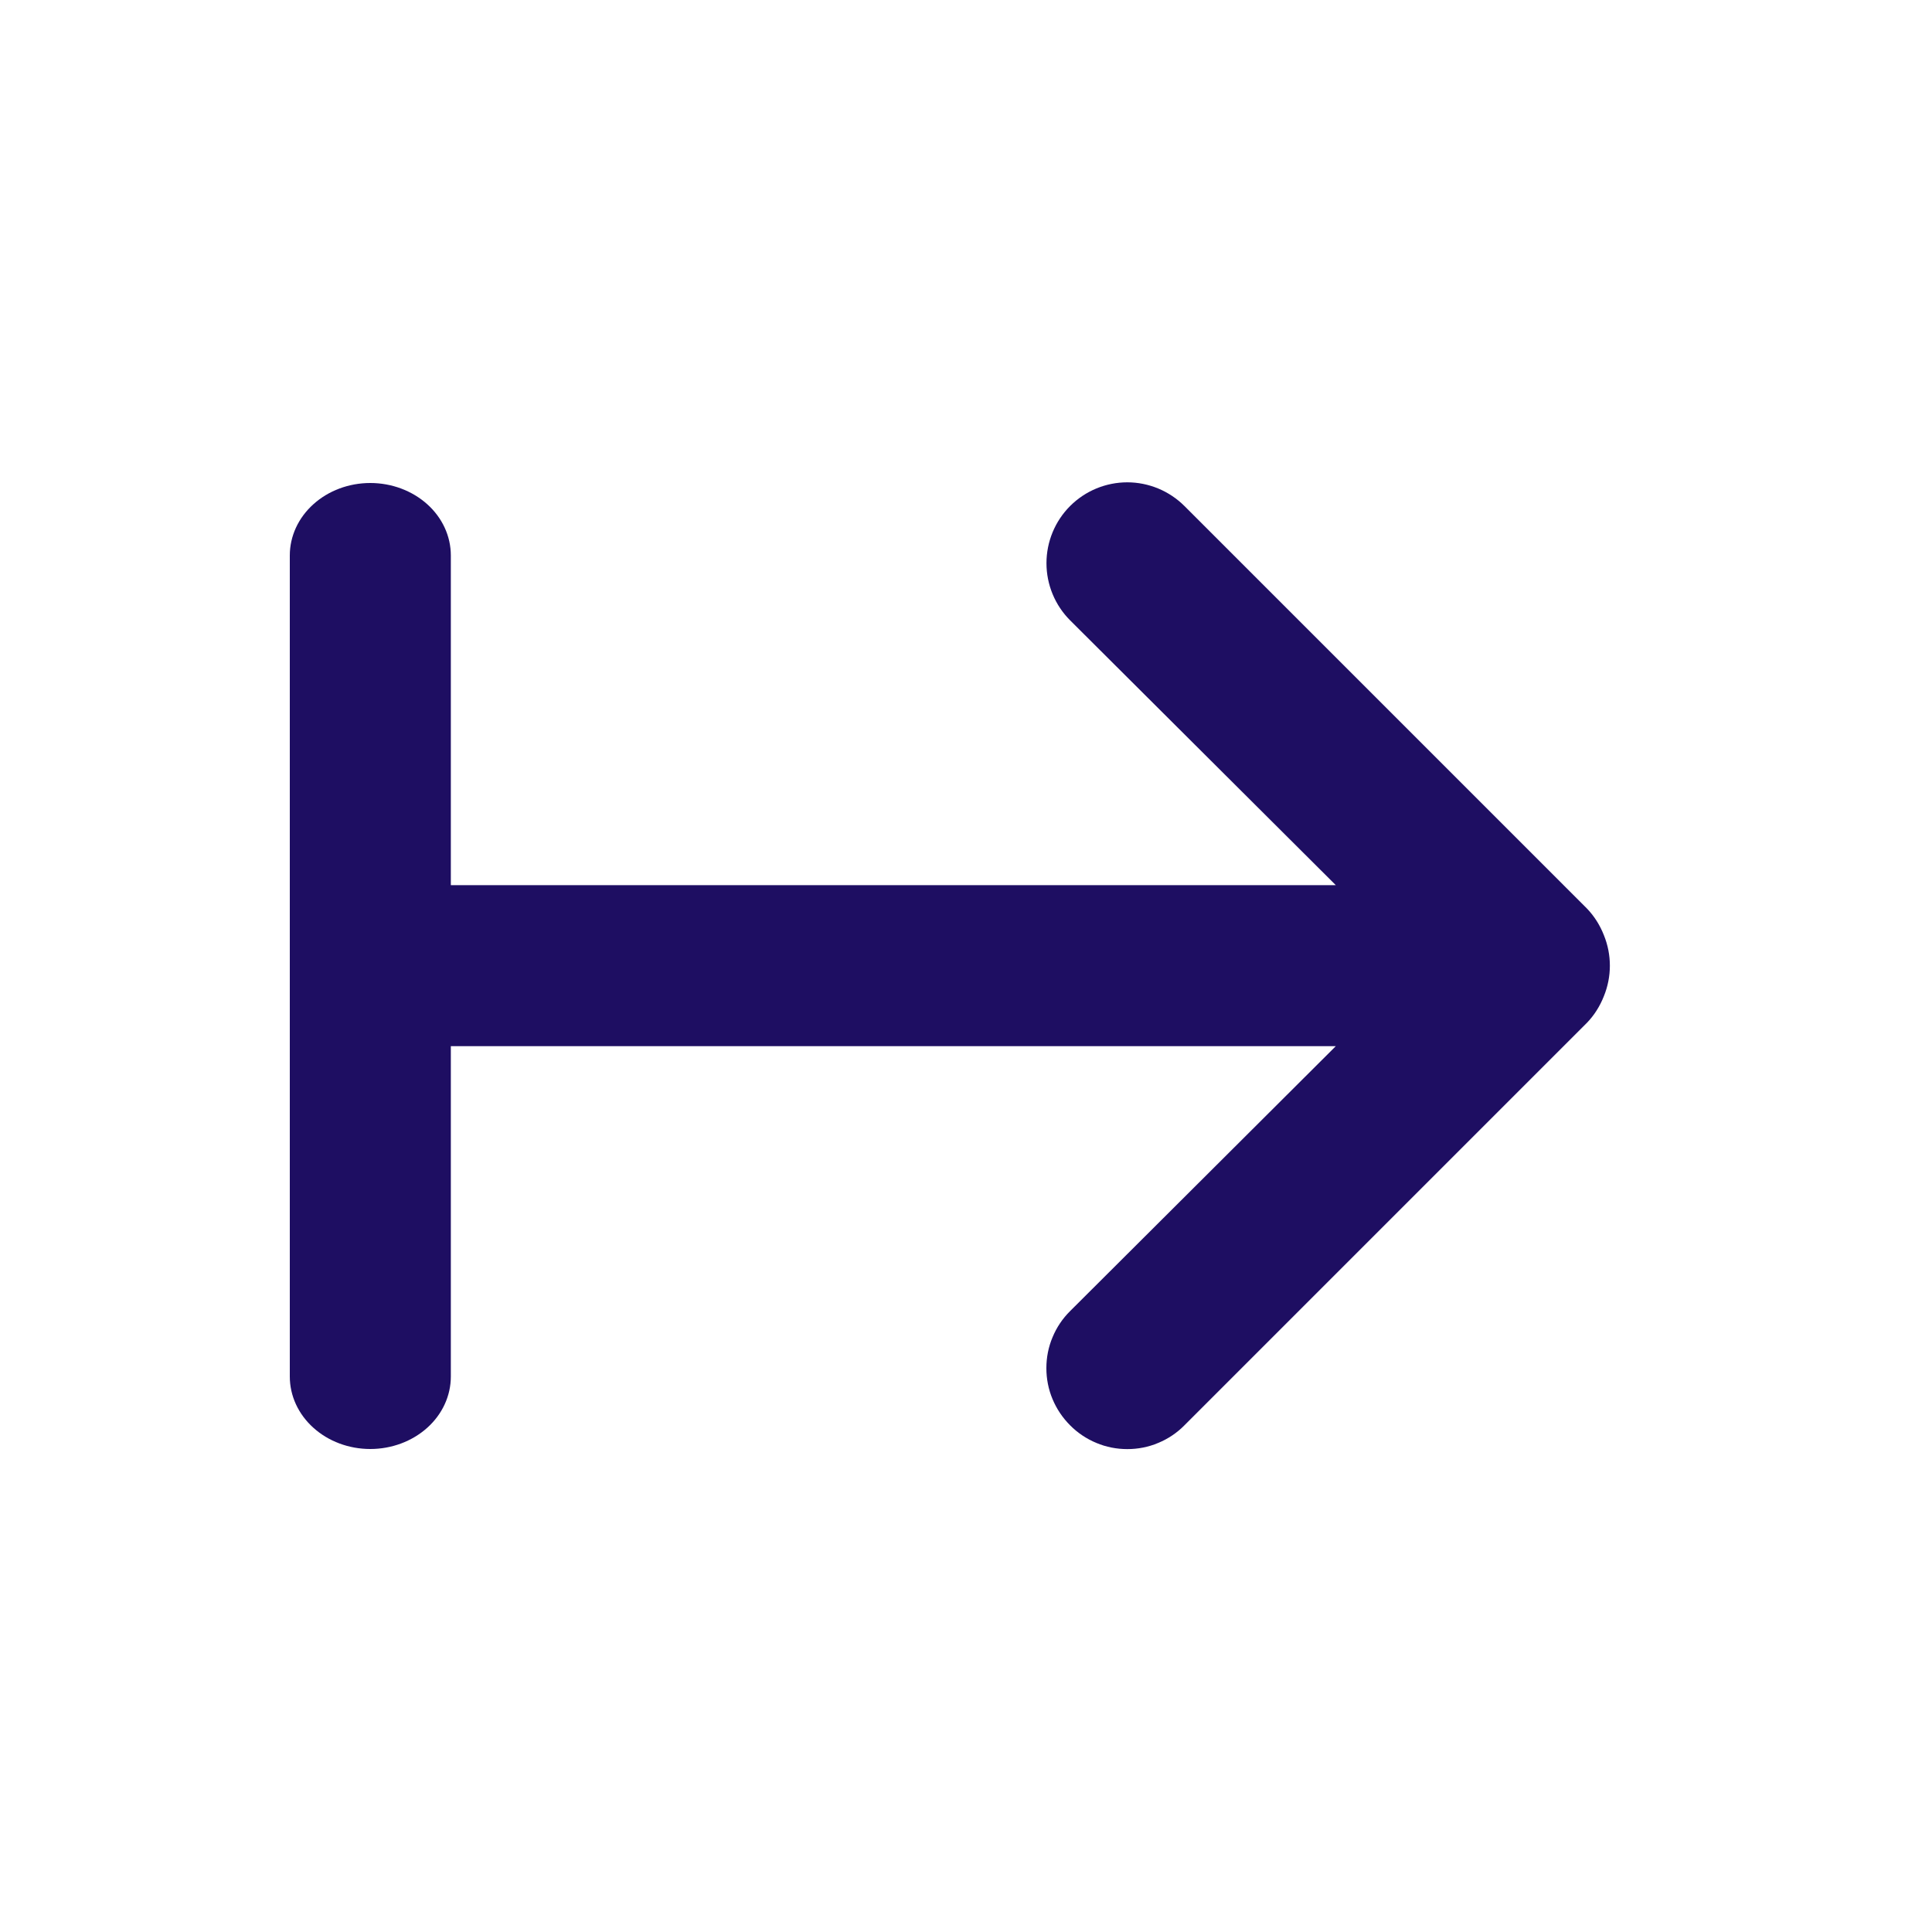
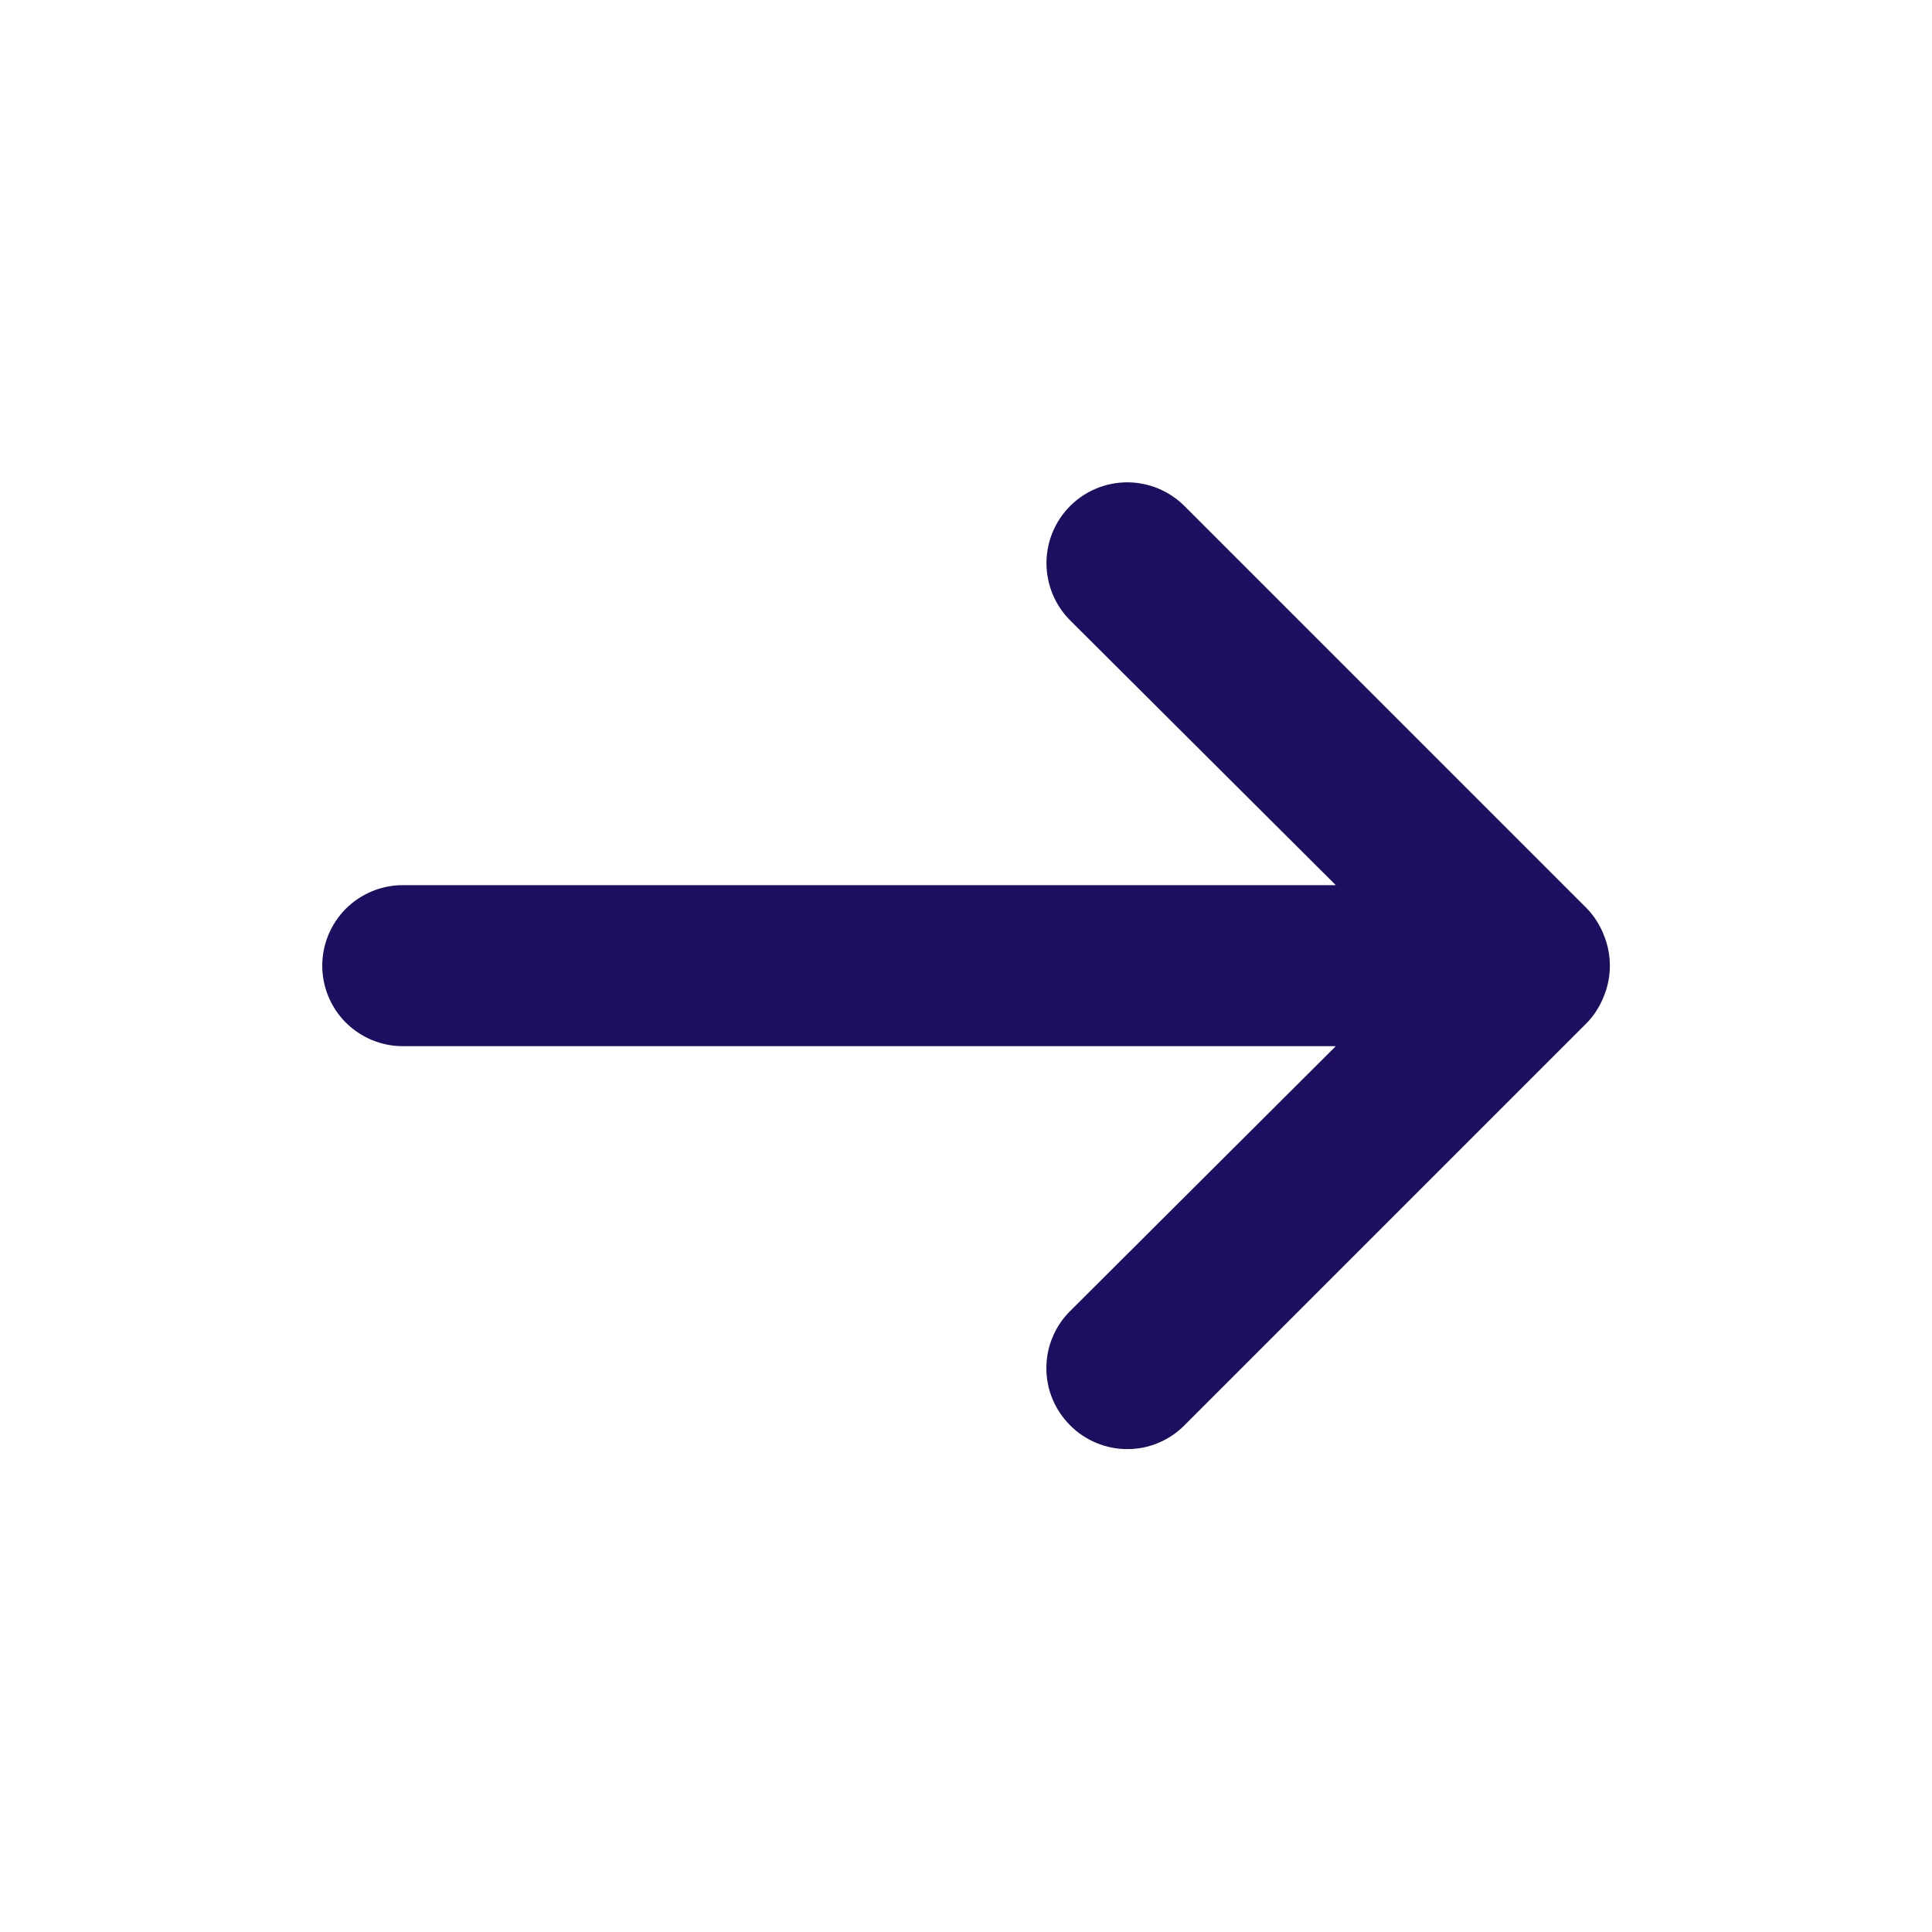
<svg xmlns="http://www.w3.org/2000/svg" width="20" height="20" viewBox="0 0 20 20" fill="none">
  <path d="M12.261 14.755L16.428 10.588C16.504 10.509 16.563 10.415 16.603 10.313C16.686 10.11 16.686 9.883 16.603 9.68C16.563 9.578 16.504 9.484 16.428 9.405L12.261 5.238C12.184 5.161 12.091 5.099 11.99 5.057C11.888 5.015 11.78 4.993 11.67 4.993C11.448 4.993 11.235 5.081 11.078 5.238C10.921 5.395 10.833 5.608 10.833 5.83C10.833 6.052 10.921 6.265 11.078 6.422L13.828 9.163L4.17 9.163C3.949 9.163 3.737 9.251 3.58 9.407C3.424 9.564 3.336 9.776 3.336 9.997C3.336 10.218 3.424 10.43 3.58 10.586C3.737 10.742 3.949 10.83 4.17 10.83L13.828 10.83L11.078 13.572C11 13.649 10.938 13.741 10.896 13.843C10.853 13.944 10.832 14.053 10.832 14.163C10.832 14.273 10.853 14.382 10.896 14.484C10.938 14.585 11 14.677 11.078 14.755C11.155 14.833 11.248 14.895 11.349 14.937C11.451 14.98 11.56 15.001 11.67 15.001C11.78 15.001 11.889 14.98 11.99 14.937C12.092 14.895 12.184 14.833 12.261 14.755Z" fill="#1E0E62" />
-   <path d="M3 5.75L3 14.25C3 14.449 3.088 14.64 3.244 14.78C3.4 14.921 3.612 15 3.833 15C4.054 15 4.266 14.921 4.423 14.78C4.579 14.64 4.667 14.449 4.667 14.25L4.667 5.75C4.667 5.551 4.579 5.36 4.423 5.22C4.266 5.079 4.054 5 3.833 5C3.612 5 3.4 5.079 3.244 5.22C3.088 5.36 3 5.551 3 5.75Z" fill="#1E0E62" />
</svg>